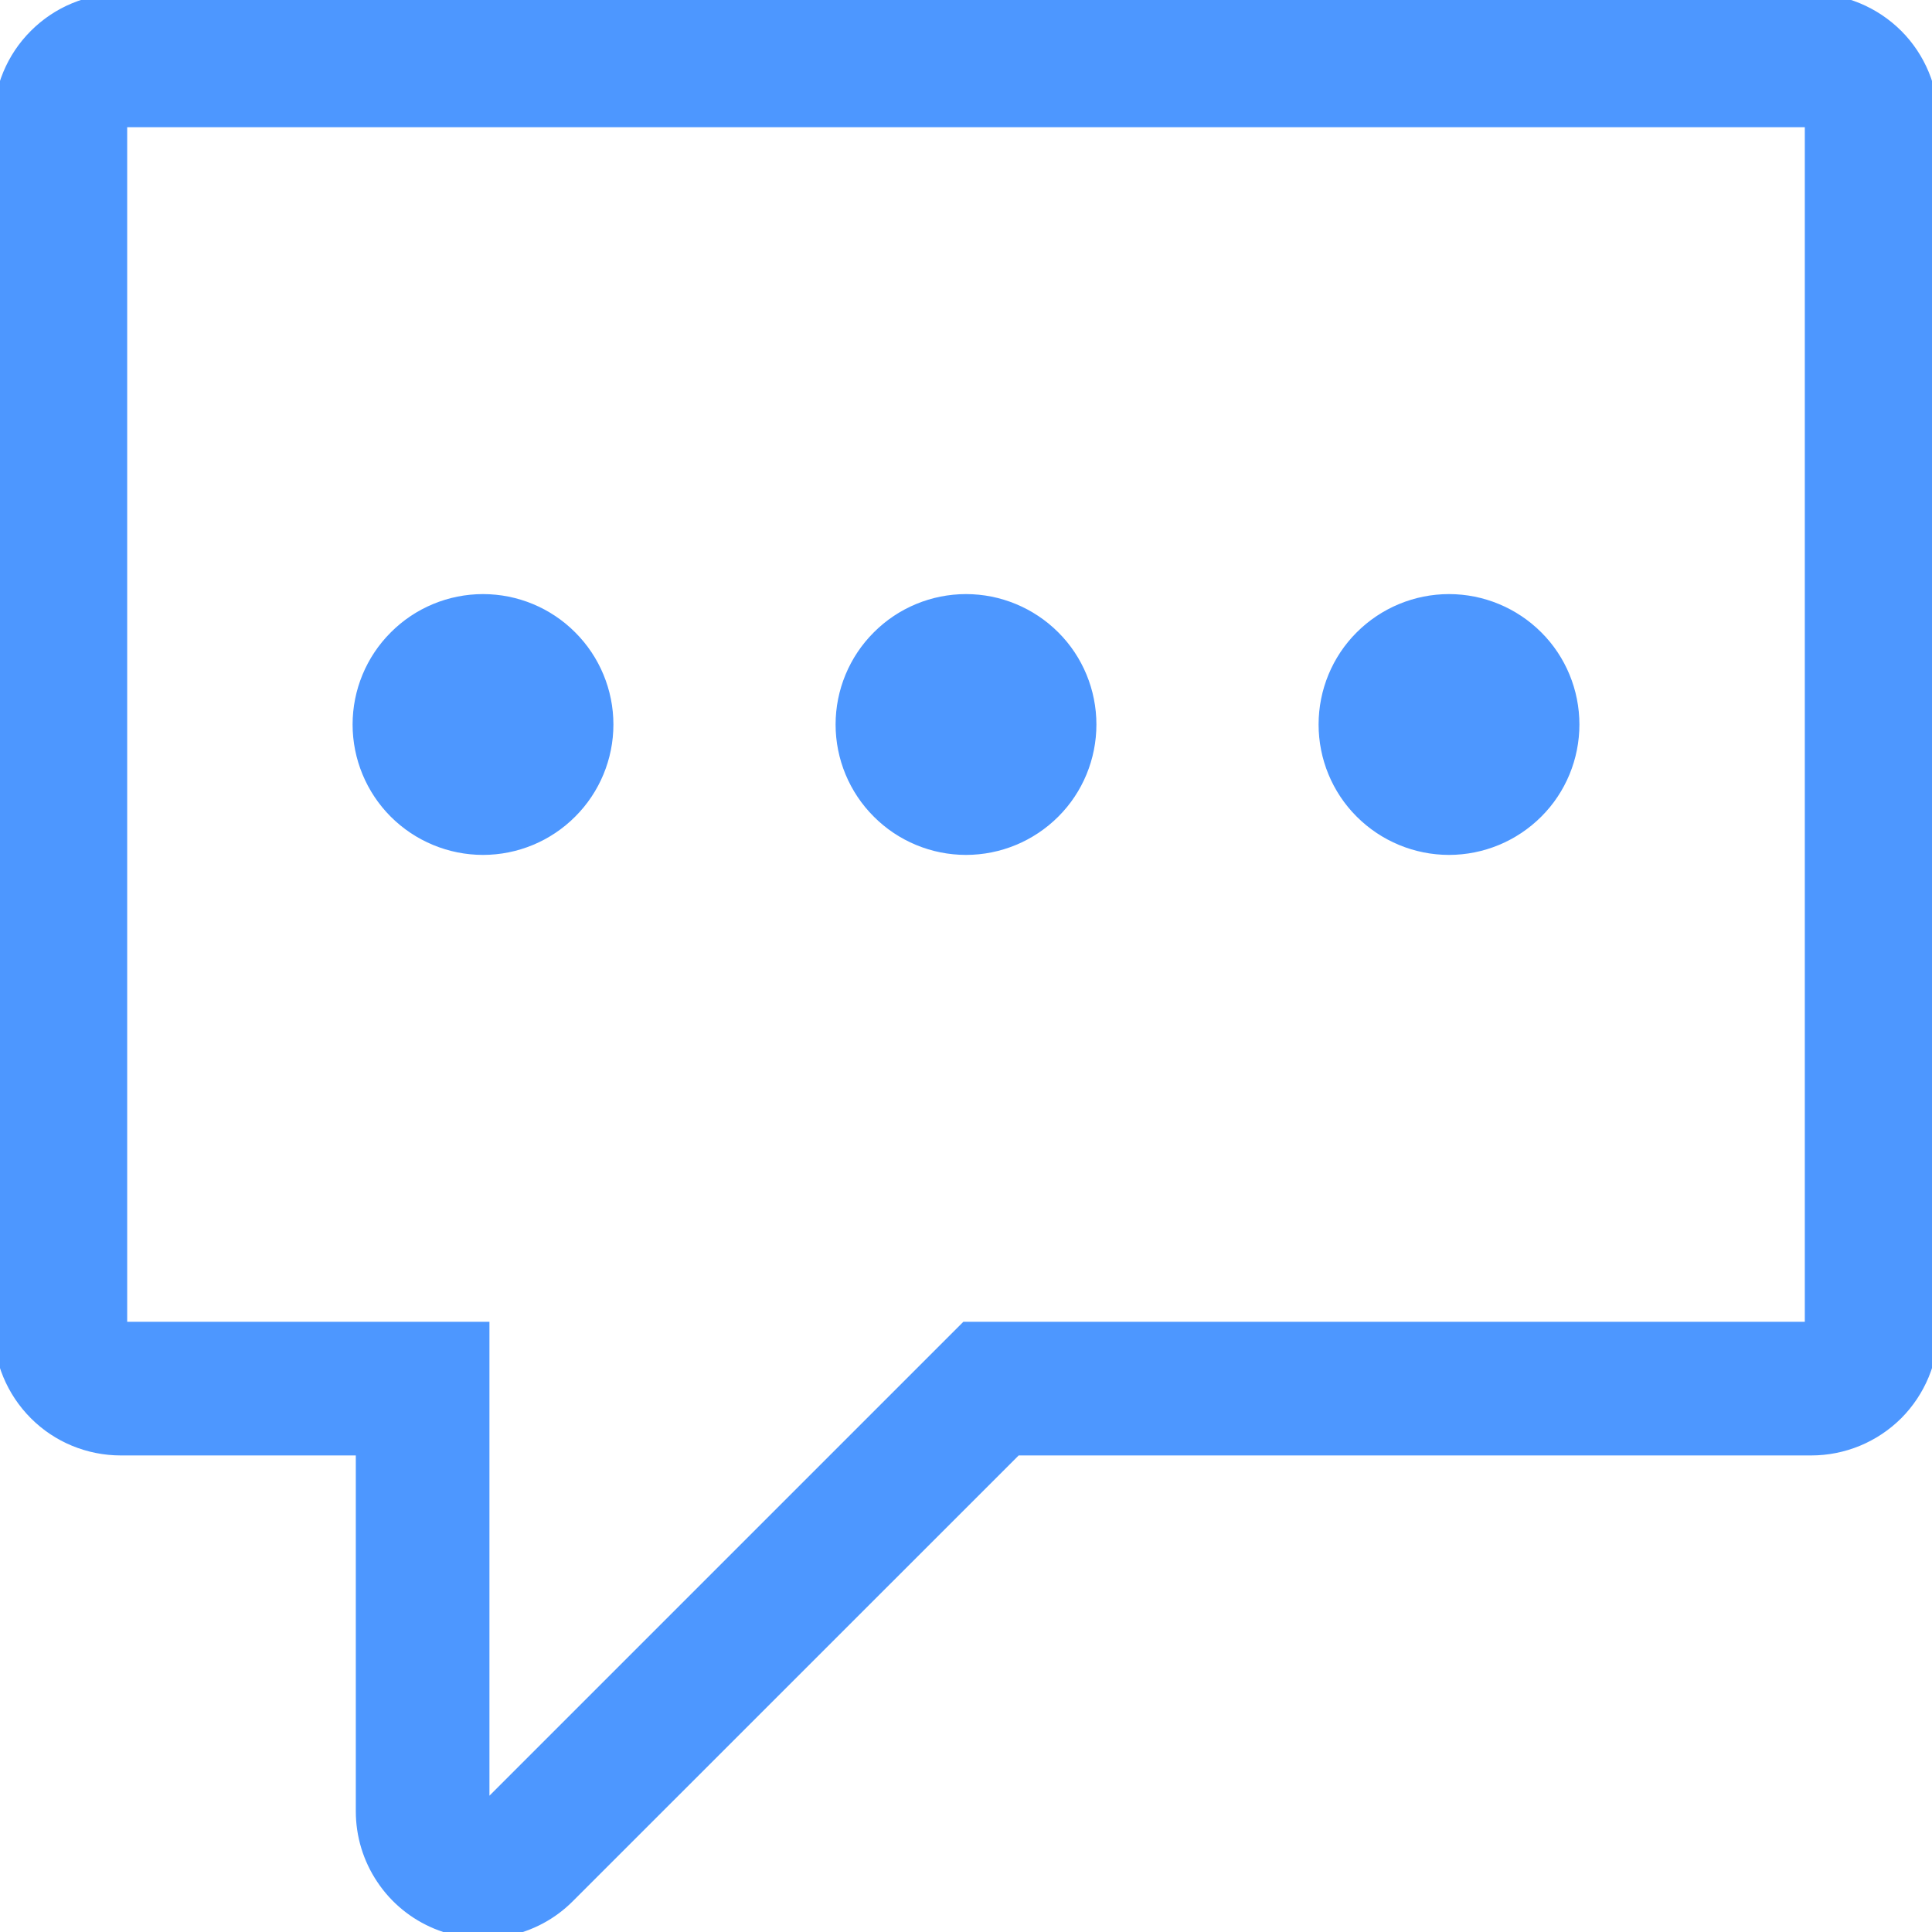
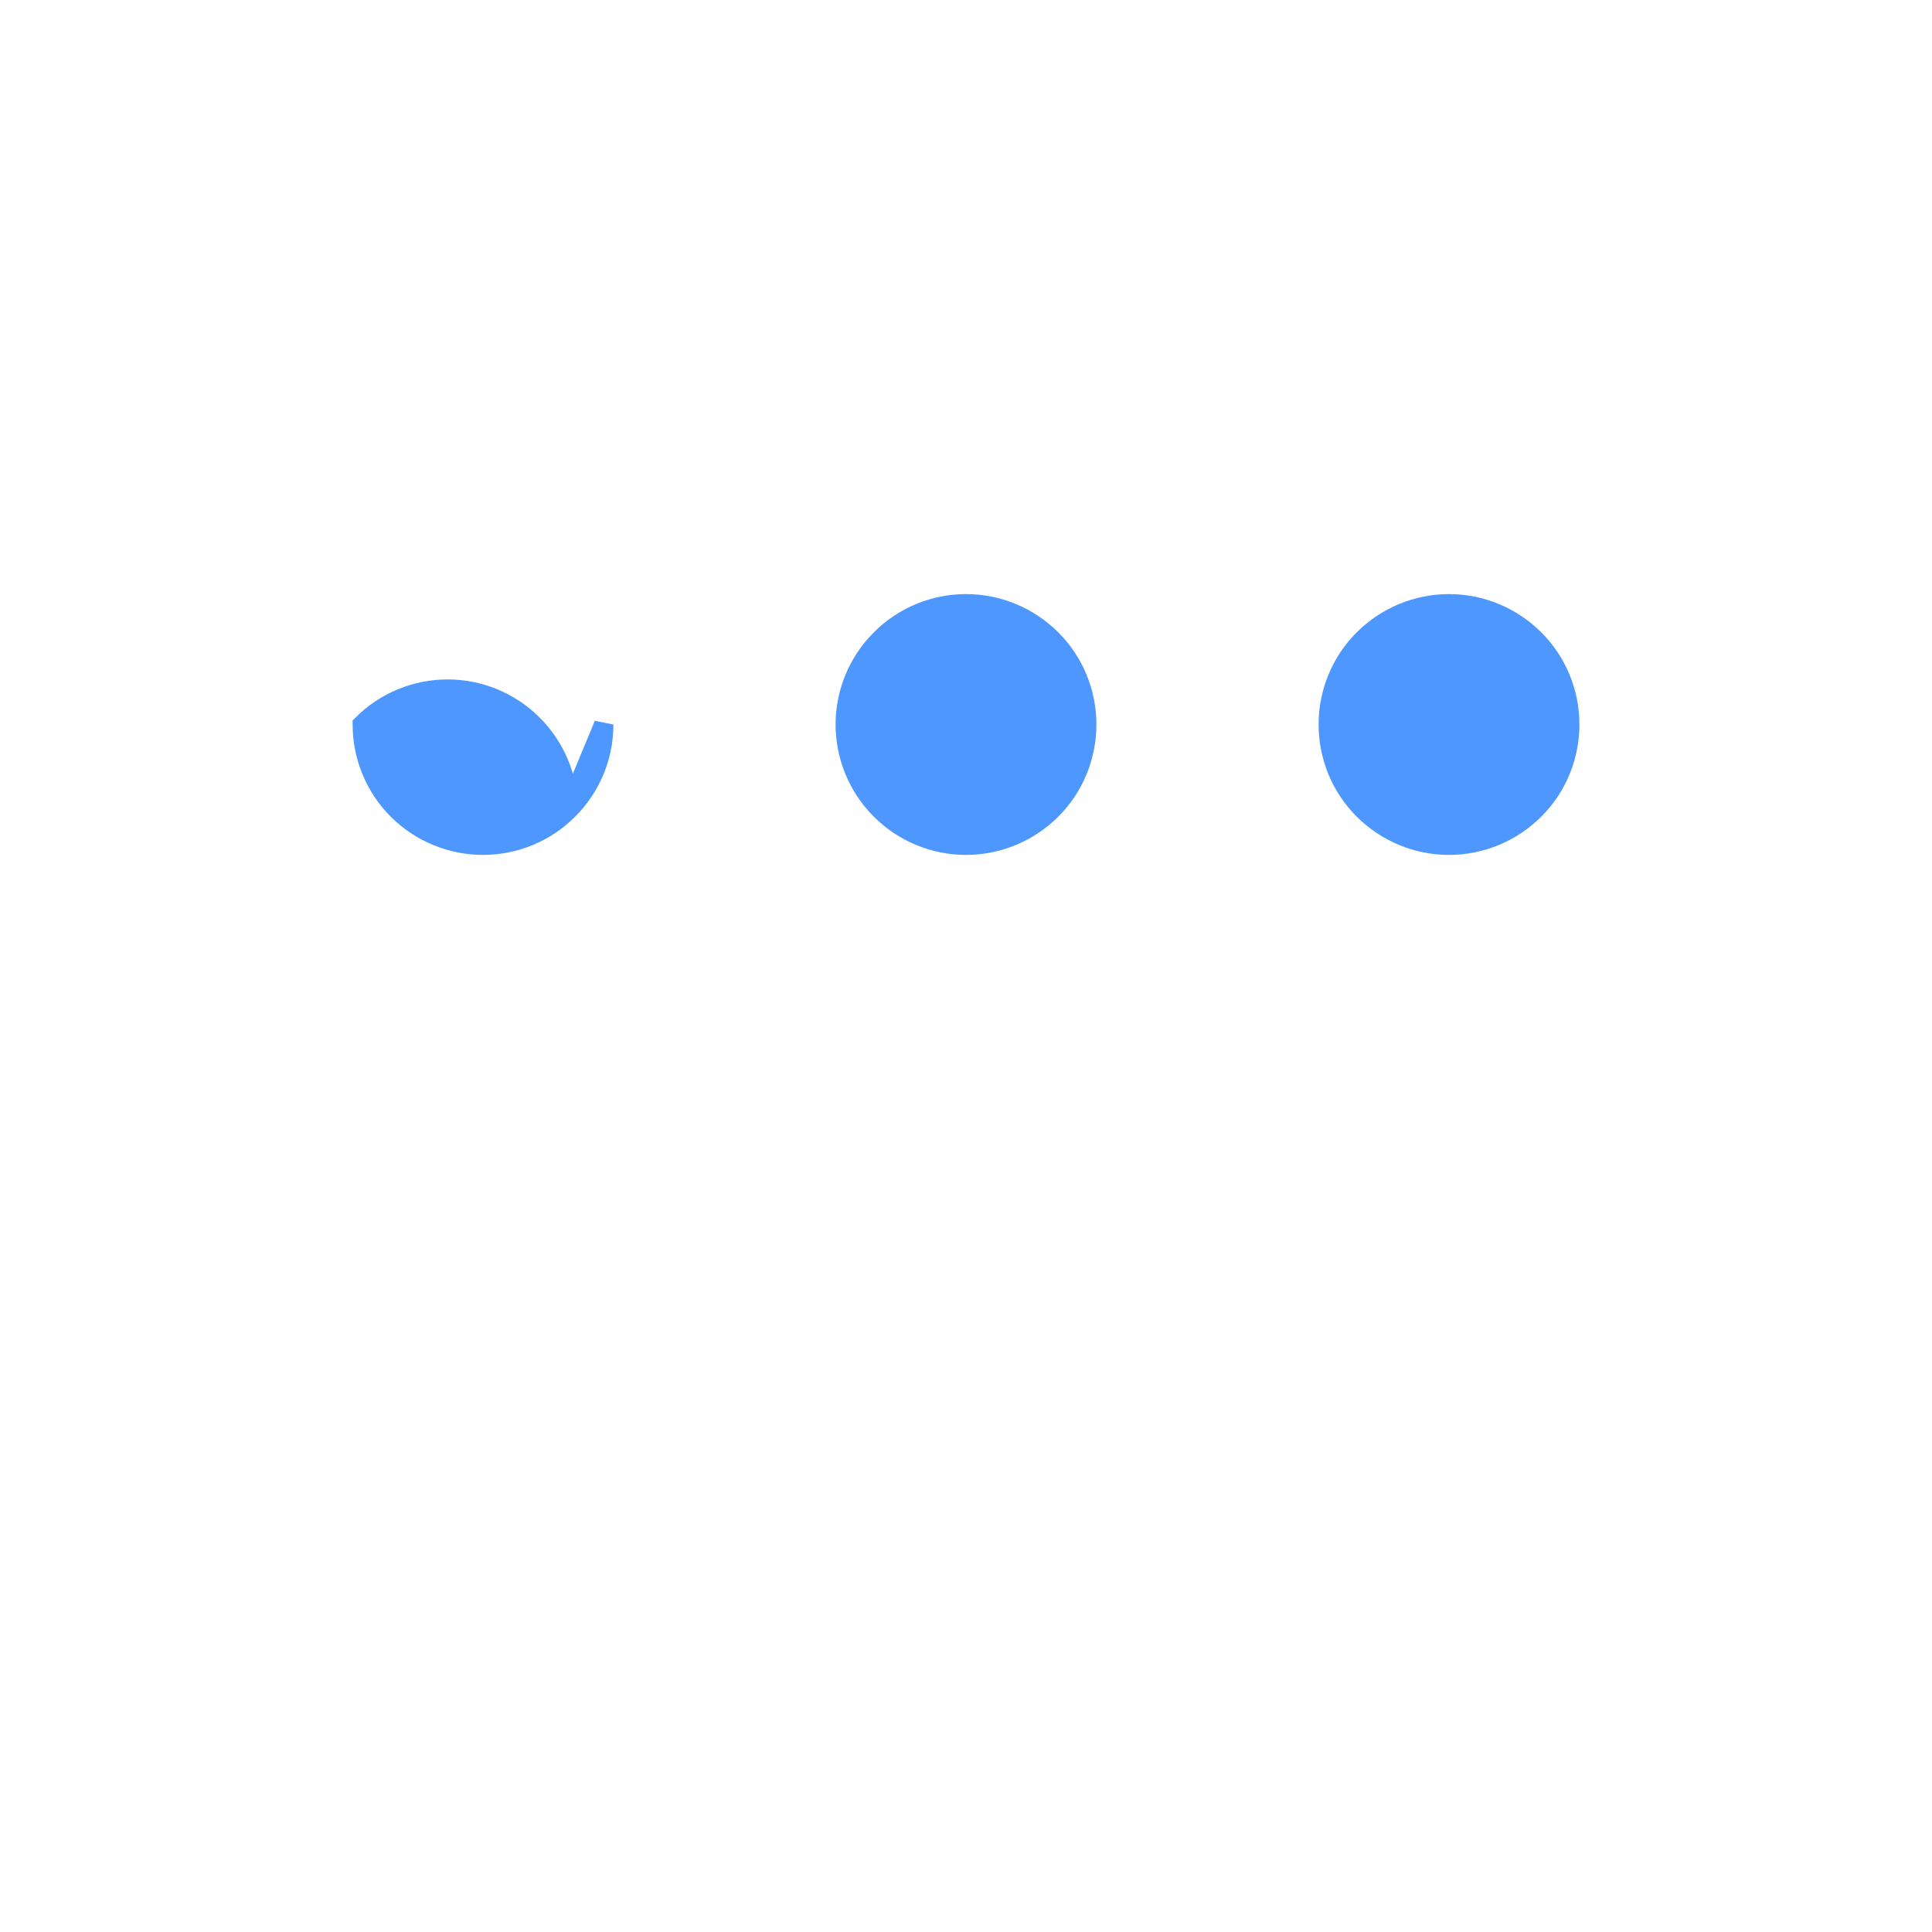
<svg xmlns="http://www.w3.org/2000/svg" width="100%" height="100%" viewBox="0 0 18 18" version="1.1" xml:space="preserve" style="fill-rule:evenodd;clip-rule:evenodd;">
  <g>
-     <path d="M5.625,6.75c0,0.298 -0.119,0.585 -0.33,0.795c-0.21,0.211 -0.497,0.33 -0.795,0.33c-0.298,0 -0.585,-0.119 -0.795,-0.33c-0.211,-0.21 -0.33,-0.497 -0.33,-0.795c0,-0.298 0.119,-0.585 0.33,-0.795c0.21,-0.211 0.497,-0.33 0.795,-0.33c0.298,0 0.585,0.119 0.795,0.33c0.211,0.21 0.33,0.497 0.33,0.795Zm4.5,0c0,0.298 -0.118,0.585 -0.329,0.795c-0.211,0.211 -0.498,0.33 -0.796,0.33c-0.298,0 -0.585,-0.119 -0.795,-0.33c-0.211,-0.21 -0.33,-0.497 -0.33,-0.795c0,-0.298 0.119,-0.585 0.33,-0.795c0.21,-0.211 0.497,-0.33 0.795,-0.33c0.298,0 0.585,0.119 0.796,0.33c0.211,0.21 0.329,0.497 0.329,0.795Zm3.375,1.125c0.298,0 0.585,-0.119 0.796,-0.33c0.211,-0.21 0.329,-0.497 0.329,-0.795c0,-0.298 -0.118,-0.585 -0.329,-0.795c-0.211,-0.211 -0.498,-0.33 -0.796,-0.33c-0.298,0 -0.585,0.119 -0.796,0.33c-0.211,0.21 -0.329,0.497 -0.329,0.795c0,0.298 0.118,0.585 0.329,0.795c0.211,0.211 0.498,0.33 0.796,0.33Zm-12.375,5.625c-0.298,0 -0.585,-0.118 -0.795,-0.329c-0.211,-0.211 -0.33,-0.498 -0.33,-0.796l0,-11.25c0,-0.298 0.119,-0.585 0.33,-0.795c0.21,-0.211 0.497,-0.33 0.795,-0.33l15.75,0c0.298,0 0.584,0.119 0.796,0.33c0.21,0.21 0.329,0.497 0.329,0.795l0,11.25c0,0.298 -0.119,0.585 -0.329,0.796c-0.212,0.211 -0.498,0.329 -0.796,0.329l-7.409,0l-4.171,4.17c-0.157,0.158 -0.357,0.265 -0.576,0.308c-0.218,0.043 -0.444,0.021 -0.649,-0.064c-0.206,-0.085 -0.382,-0.229 -0.505,-0.414c-0.124,-0.185 -0.19,-0.402 -0.19,-0.625l-0,-3.375l-2.25,0Zm3.375,-1.125l-0,4.5l4.5,-4.5l7.875,0l0,-11.25l-15.75,0l0,11.25l3.375,0Z" style="fill:#4d97ff;fill-rule:nonzero;stroke:#4d97ff;stroke-width:0.12px;" />
-     <path d="M5.625,6.75c0,0.298 -0.119,0.585 -0.33,0.795c-0.21,0.211 -0.497,0.33 -0.795,0.33c-0.298,0 -0.585,-0.119 -0.796,-0.33c-0.21,-0.21 -0.329,-0.497 -0.329,-0.795c0,-0.298 0.119,-0.585 0.33,-0.795c0.21,-0.211 0.497,-0.33 0.795,-0.33c0.298,0 0.585,0.119 0.795,0.33c0.211,0.21 0.33,0.497 0.33,0.795Zm4.5,0c0,0.298 -0.118,0.585 -0.329,0.795c-0.211,0.211 -0.498,0.33 -0.796,0.33c-0.298,0 -0.585,-0.119 -0.795,-0.33c-0.211,-0.21 -0.33,-0.497 -0.33,-0.795c0,-0.298 0.119,-0.585 0.33,-0.795c0.21,-0.211 0.497,-0.33 0.795,-0.33c0.298,0 0.585,0.119 0.796,0.33c0.211,0.21 0.329,0.497 0.329,0.795Zm3.375,1.125c0.298,0 0.585,-0.119 0.796,-0.33c0.211,-0.21 0.329,-0.497 0.329,-0.795c0,-0.298 -0.118,-0.585 -0.329,-0.795c-0.211,-0.211 -0.498,-0.33 -0.796,-0.33c-0.298,0 -0.585,0.119 -0.796,0.33c-0.211,0.21 -0.329,0.497 -0.329,0.795c0,0.298 0.118,0.585 0.329,0.795c0.211,0.211 0.498,0.33 0.796,0.33Z" style="fill:#4d97ff;fill-rule:nonzero;stroke:#4d97ff;stroke-width:0.18px;" />
+     <path d="M5.625,6.75c0,0.298 -0.119,0.585 -0.33,0.795c-0.21,0.211 -0.497,0.33 -0.795,0.33c-0.298,0 -0.585,-0.119 -0.796,-0.33c-0.21,-0.21 -0.329,-0.497 -0.329,-0.795c0.21,-0.211 0.497,-0.33 0.795,-0.33c0.298,0 0.585,0.119 0.795,0.33c0.211,0.21 0.33,0.497 0.33,0.795Zm4.5,0c0,0.298 -0.118,0.585 -0.329,0.795c-0.211,0.211 -0.498,0.33 -0.796,0.33c-0.298,0 -0.585,-0.119 -0.795,-0.33c-0.211,-0.21 -0.33,-0.497 -0.33,-0.795c0,-0.298 0.119,-0.585 0.33,-0.795c0.21,-0.211 0.497,-0.33 0.795,-0.33c0.298,0 0.585,0.119 0.796,0.33c0.211,0.21 0.329,0.497 0.329,0.795Zm3.375,1.125c0.298,0 0.585,-0.119 0.796,-0.33c0.211,-0.21 0.329,-0.497 0.329,-0.795c0,-0.298 -0.118,-0.585 -0.329,-0.795c-0.211,-0.211 -0.498,-0.33 -0.796,-0.33c-0.298,0 -0.585,0.119 -0.796,0.33c-0.211,0.21 -0.329,0.497 -0.329,0.795c0,0.298 0.118,0.585 0.329,0.795c0.211,0.211 0.498,0.33 0.796,0.33Z" style="fill:#4d97ff;fill-rule:nonzero;stroke:#4d97ff;stroke-width:0.18px;" />
  </g>
</svg>